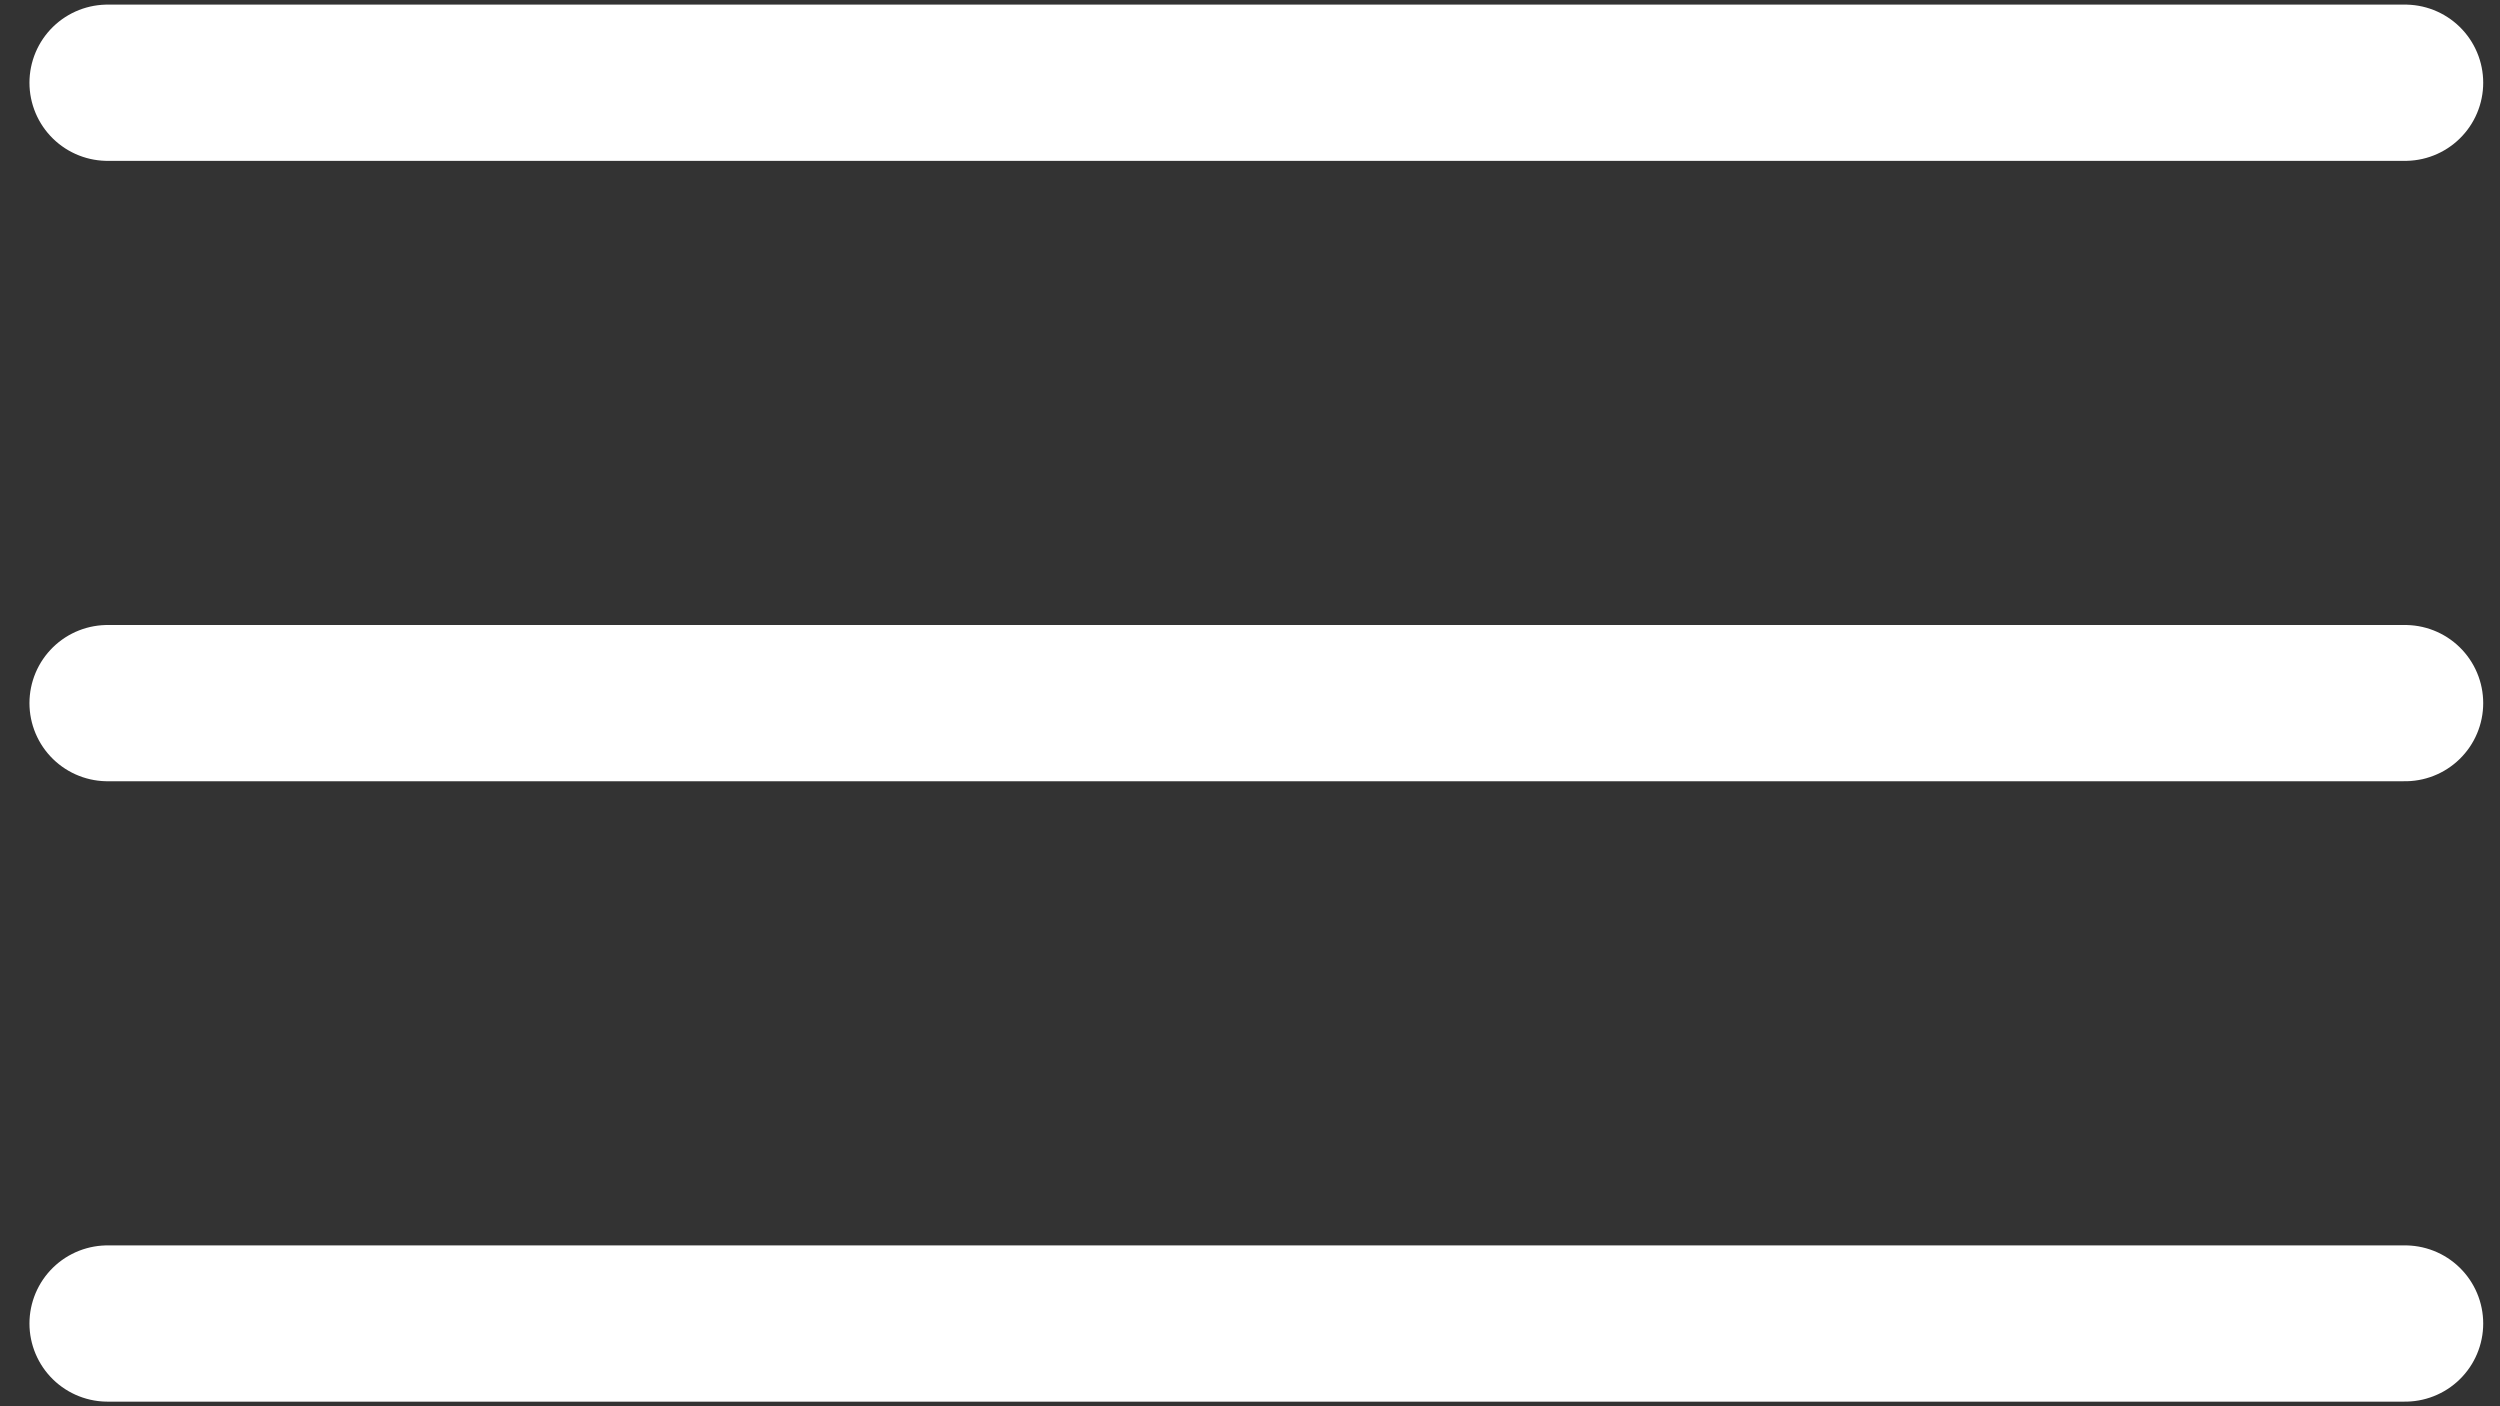
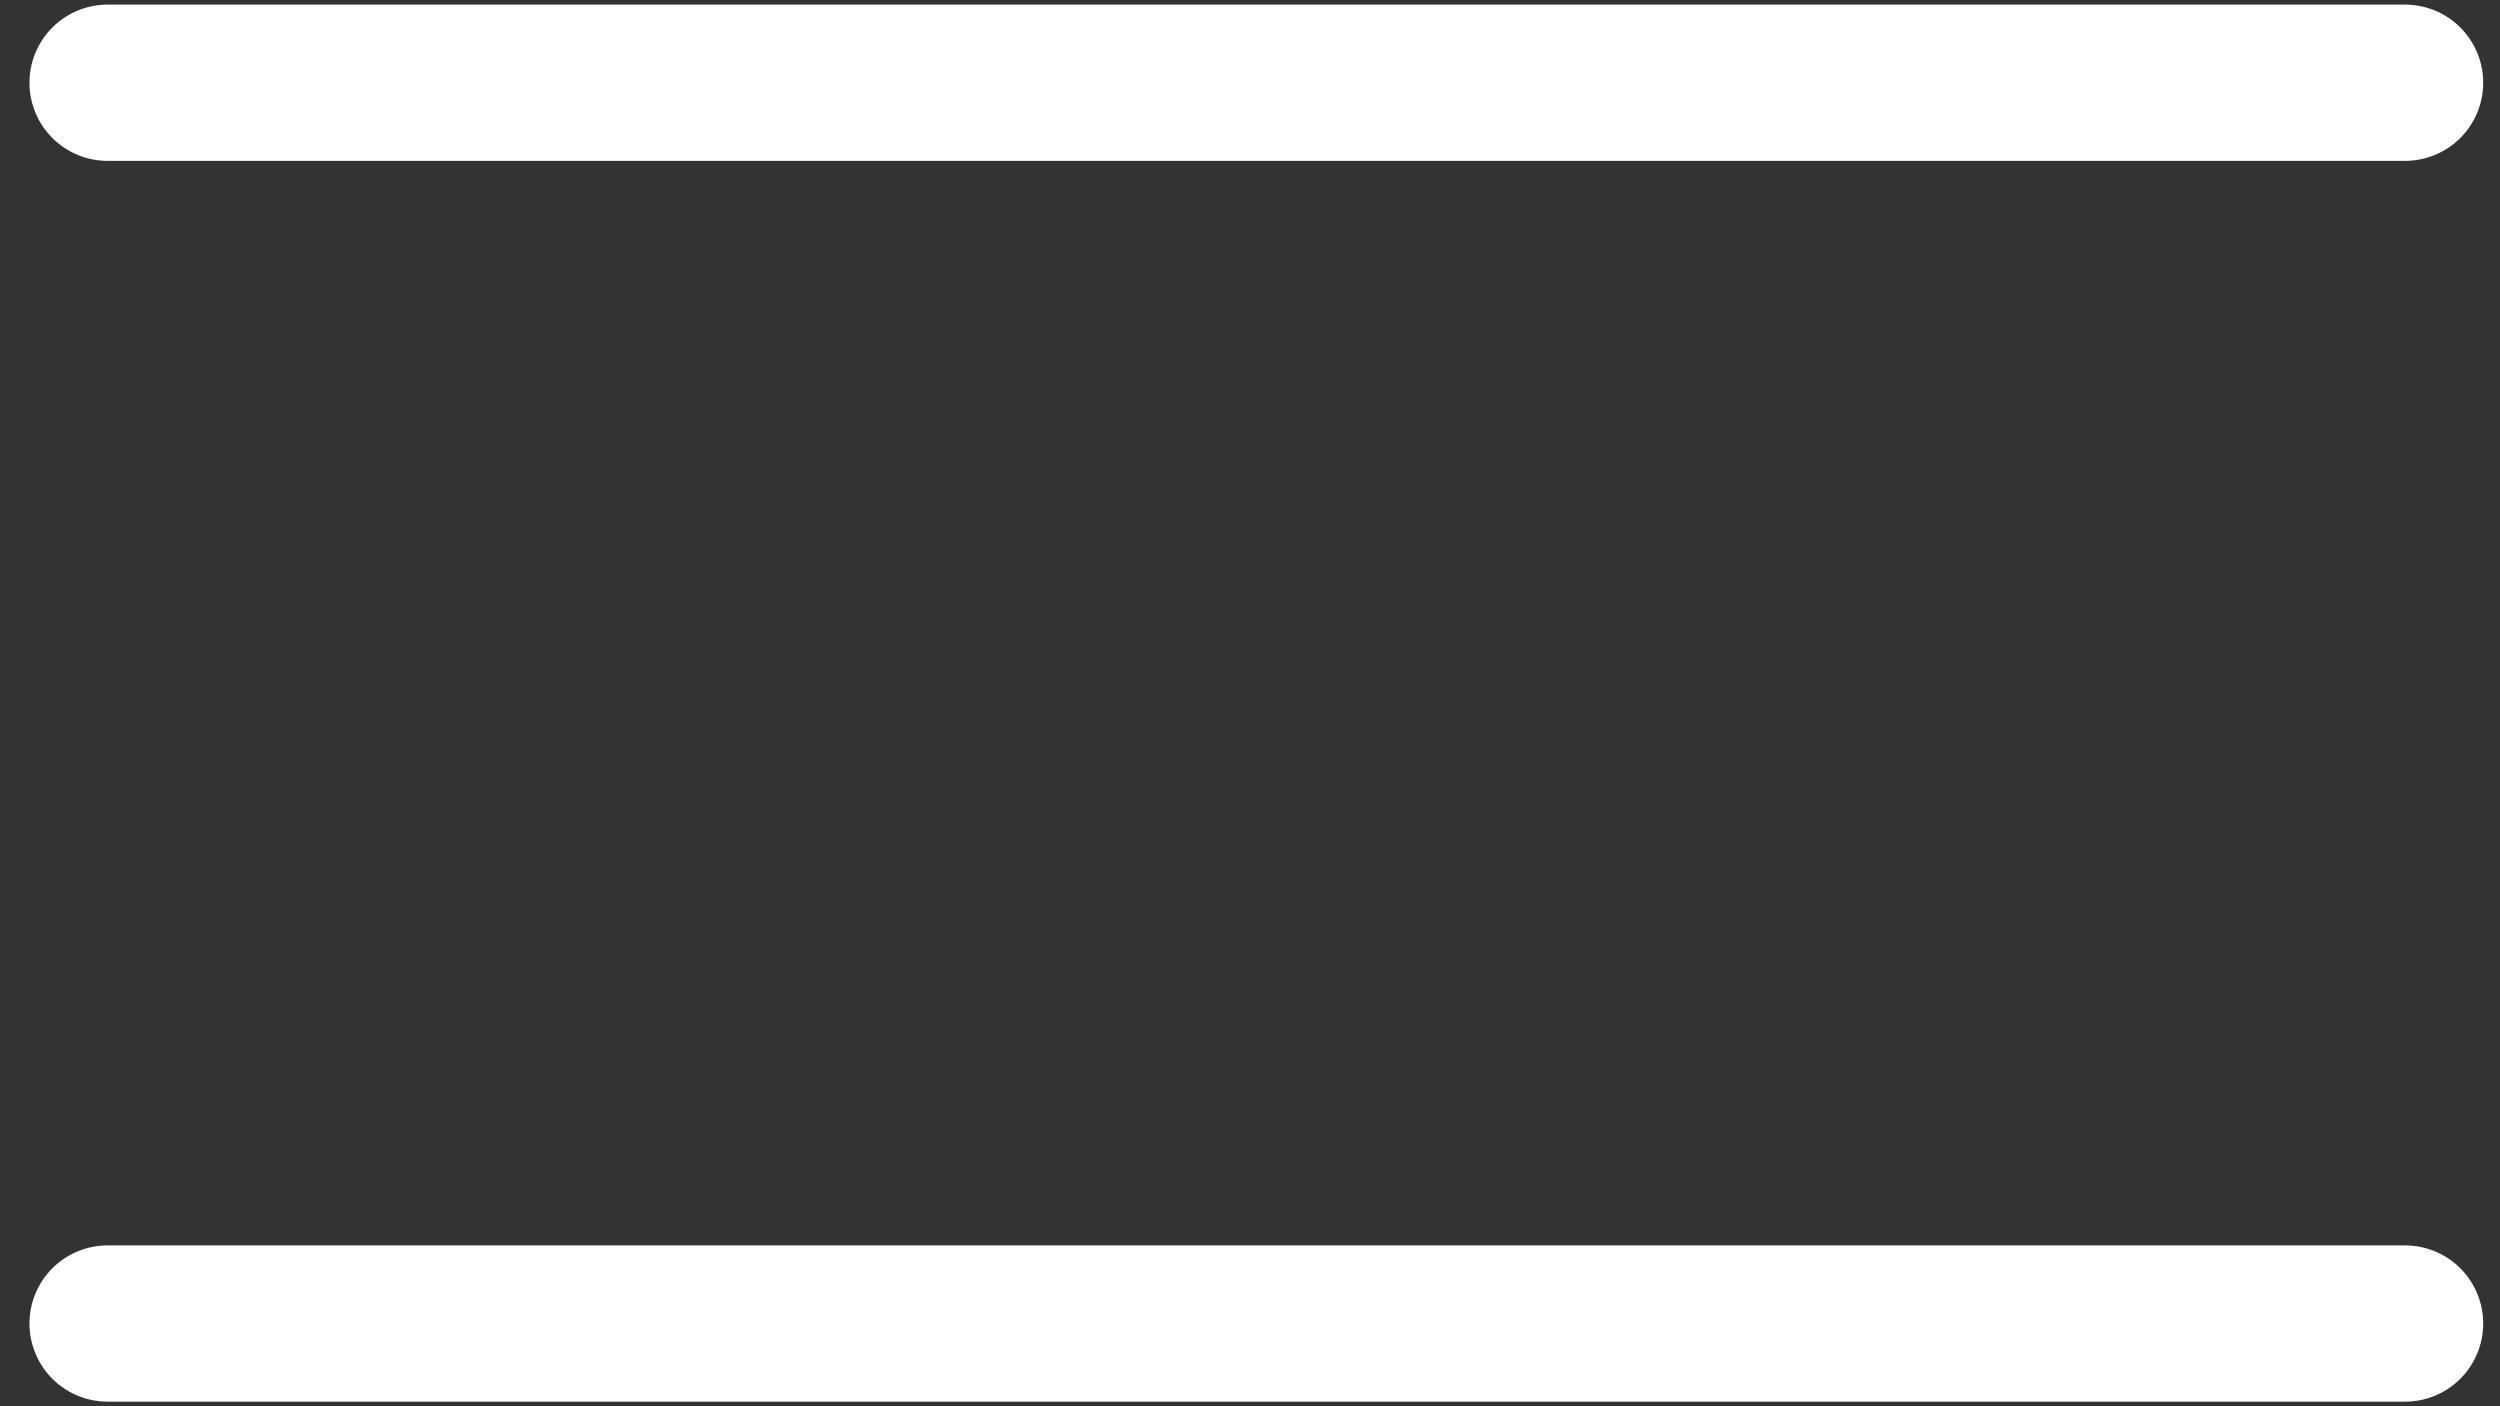
<svg xmlns="http://www.w3.org/2000/svg" width="32" height="18" viewBox="0 0 32 18" fill="none">
  <rect x="0" y="0" width="32" height="18" fill="#333333" stroke="none" />
  <path d="M1.377 16.941H30.785" stroke="white" stroke-width="2" stroke-linecap="round" />
-   <path d="M1.377 9H30.785" stroke="white" stroke-width="2" stroke-linecap="round" />
  <path d="M1.377 1.059H30.785" stroke="white" stroke-width="2" stroke-linecap="round" />
</svg>